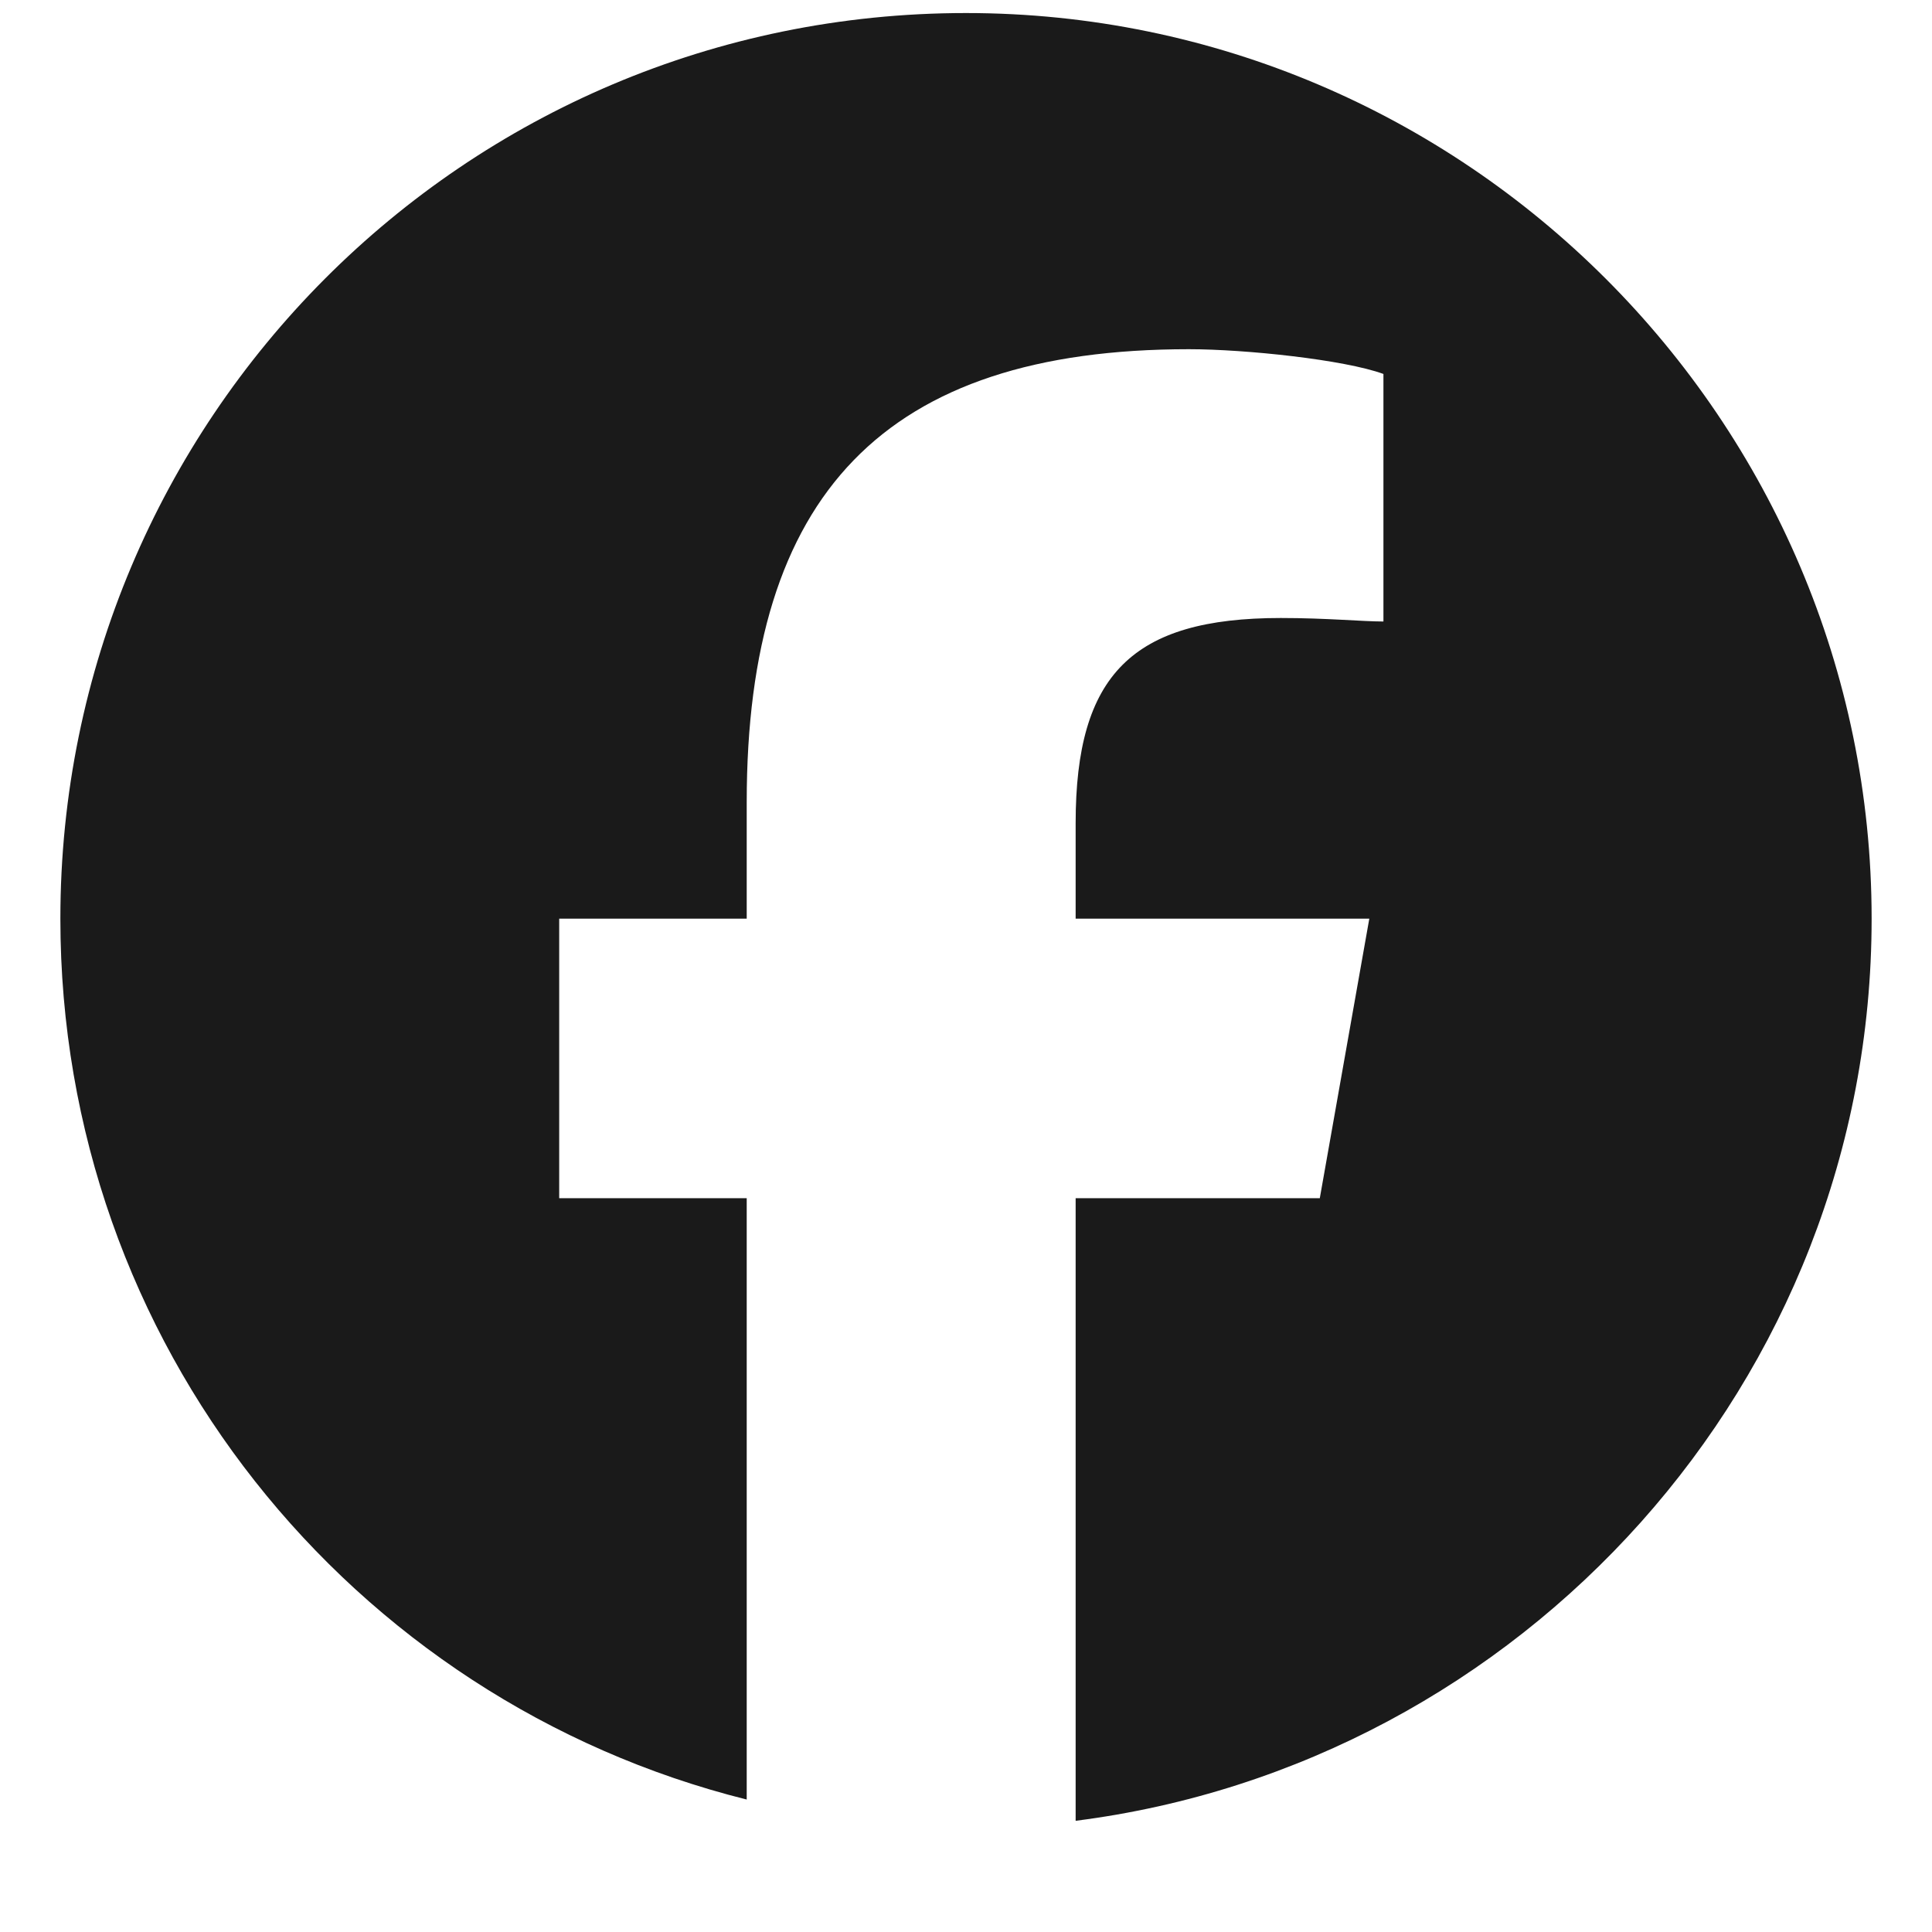
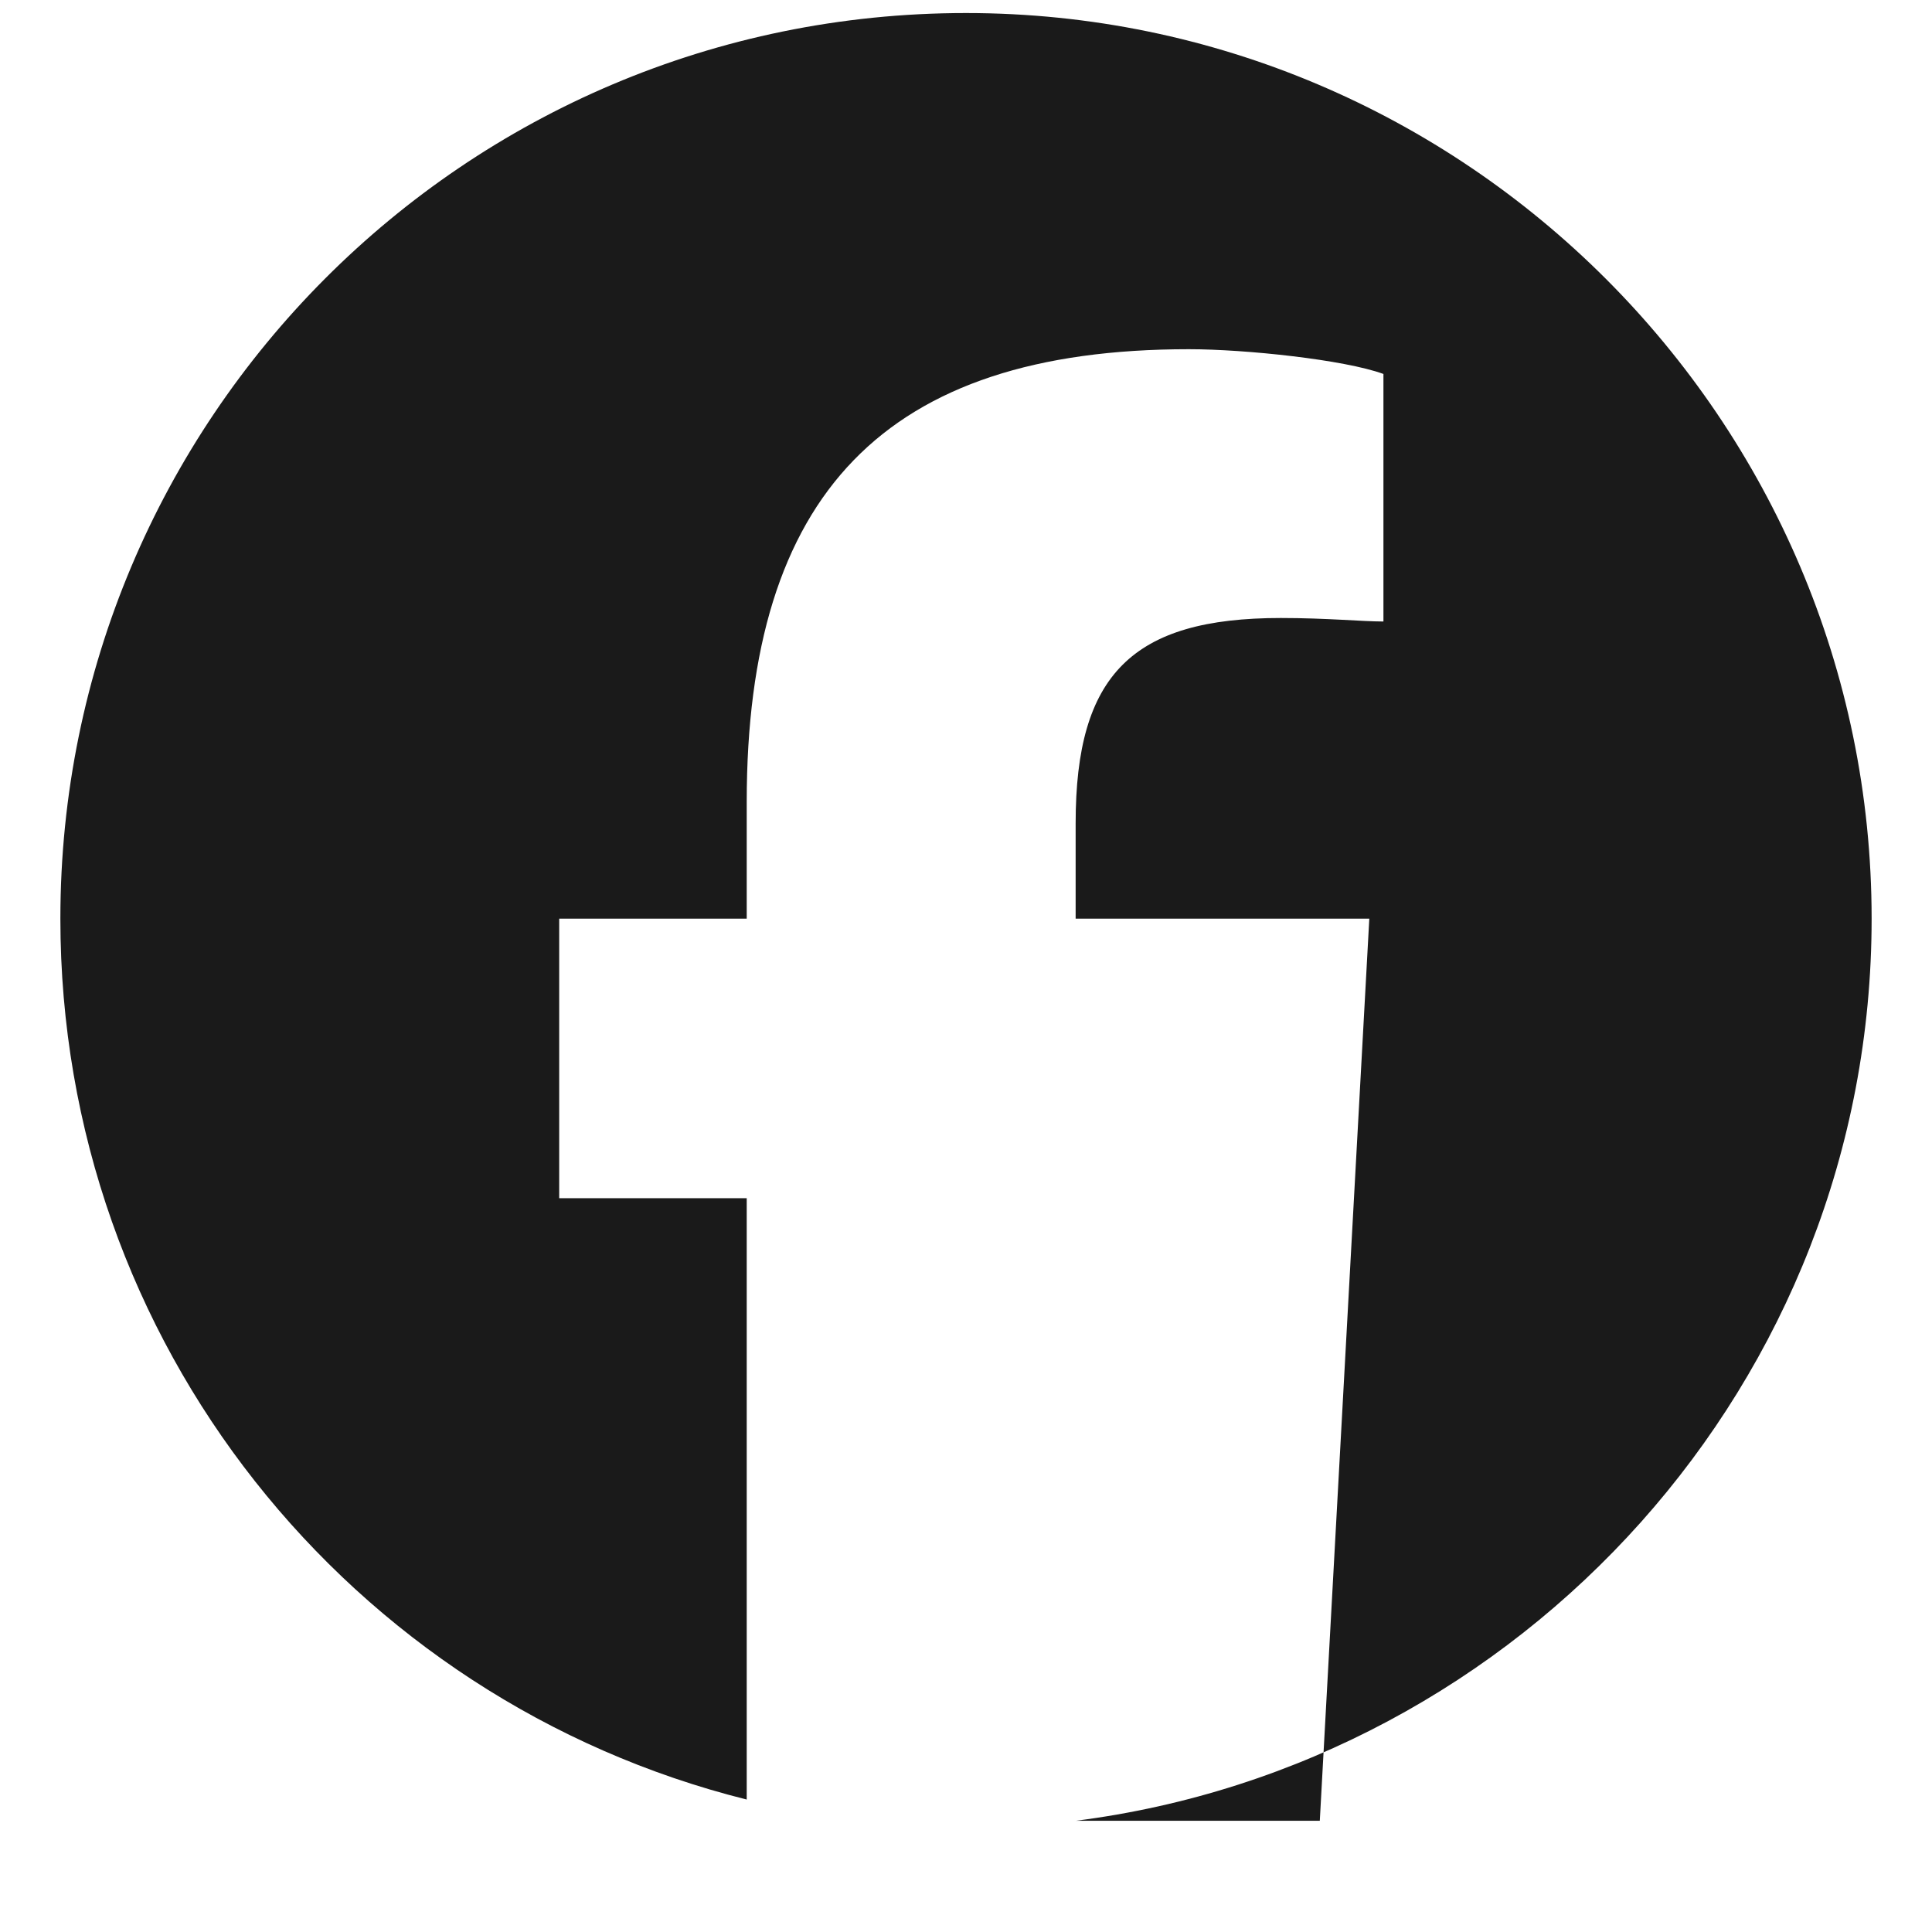
<svg xmlns="http://www.w3.org/2000/svg" fill="none" viewBox="0 0 16 16" height="16" width="16">
-   <path fill="#1A1A1A" d="M15.5 7.608C15.5 11.446 12.6 14.61 8.908 15.079V9.923H10.93L11.34 7.608H8.908V6.817C8.908 5.587 9.377 5.118 10.607 5.118C10.988 5.118 11.281 5.147 11.457 5.147V3.097C11.135 2.979 10.315 2.892 9.846 2.892C7.326 2.892 6.184 4.093 6.184 6.642V7.608H4.631V9.923H6.184V14.903C2.902 14.083 0.5 11.124 0.5 7.608C0.5 3.478 3.84 0.108 8 0.108C12.131 0.108 15.5 3.478 15.5 7.608Z" />
+   <path fill="#1A1A1A" d="M15.5 7.608C15.5 11.446 12.6 14.61 8.908 15.079H10.93L11.34 7.608H8.908V6.817C8.908 5.587 9.377 5.118 10.607 5.118C10.988 5.118 11.281 5.147 11.457 5.147V3.097C11.135 2.979 10.315 2.892 9.846 2.892C7.326 2.892 6.184 4.093 6.184 6.642V7.608H4.631V9.923H6.184V14.903C2.902 14.083 0.5 11.124 0.5 7.608C0.5 3.478 3.84 0.108 8 0.108C12.131 0.108 15.5 3.478 15.5 7.608Z" />
  <a href="https://www.facebook.com/jeremy.campos.524">
-     <rect height="15" width="15" fill-opacity="0" fill="black" />
-   </a>
+     </a>
</svg>